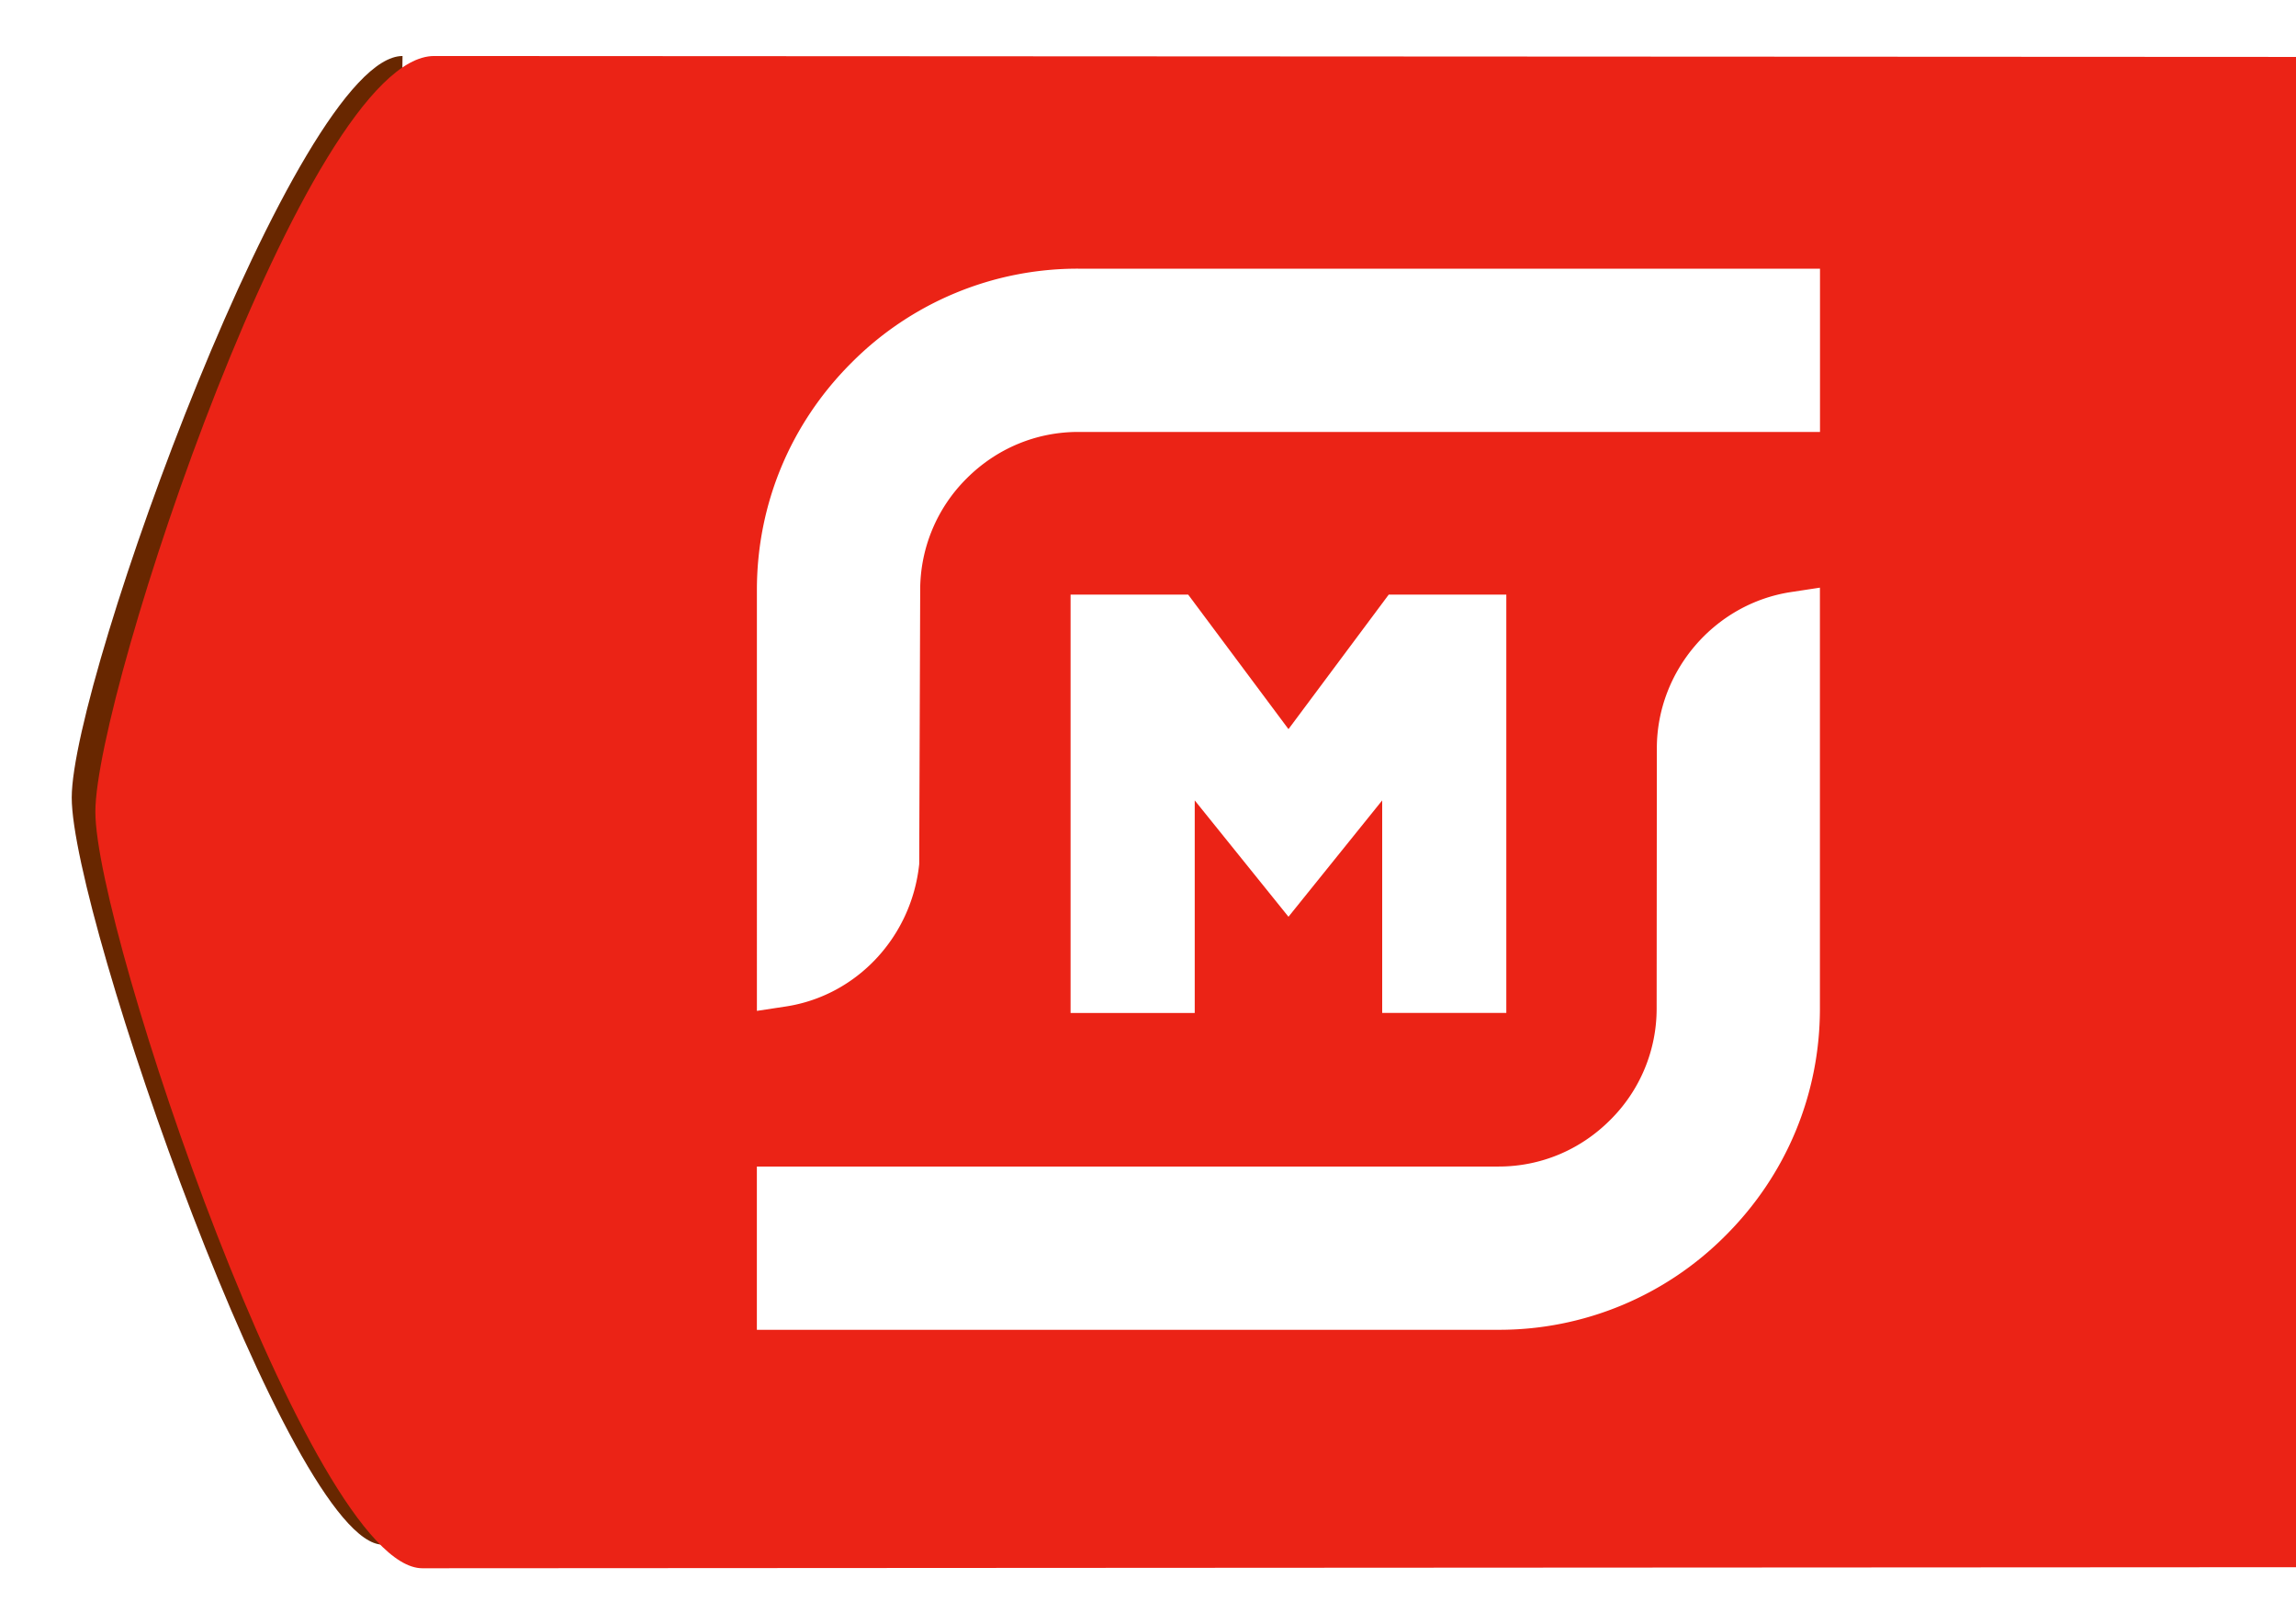
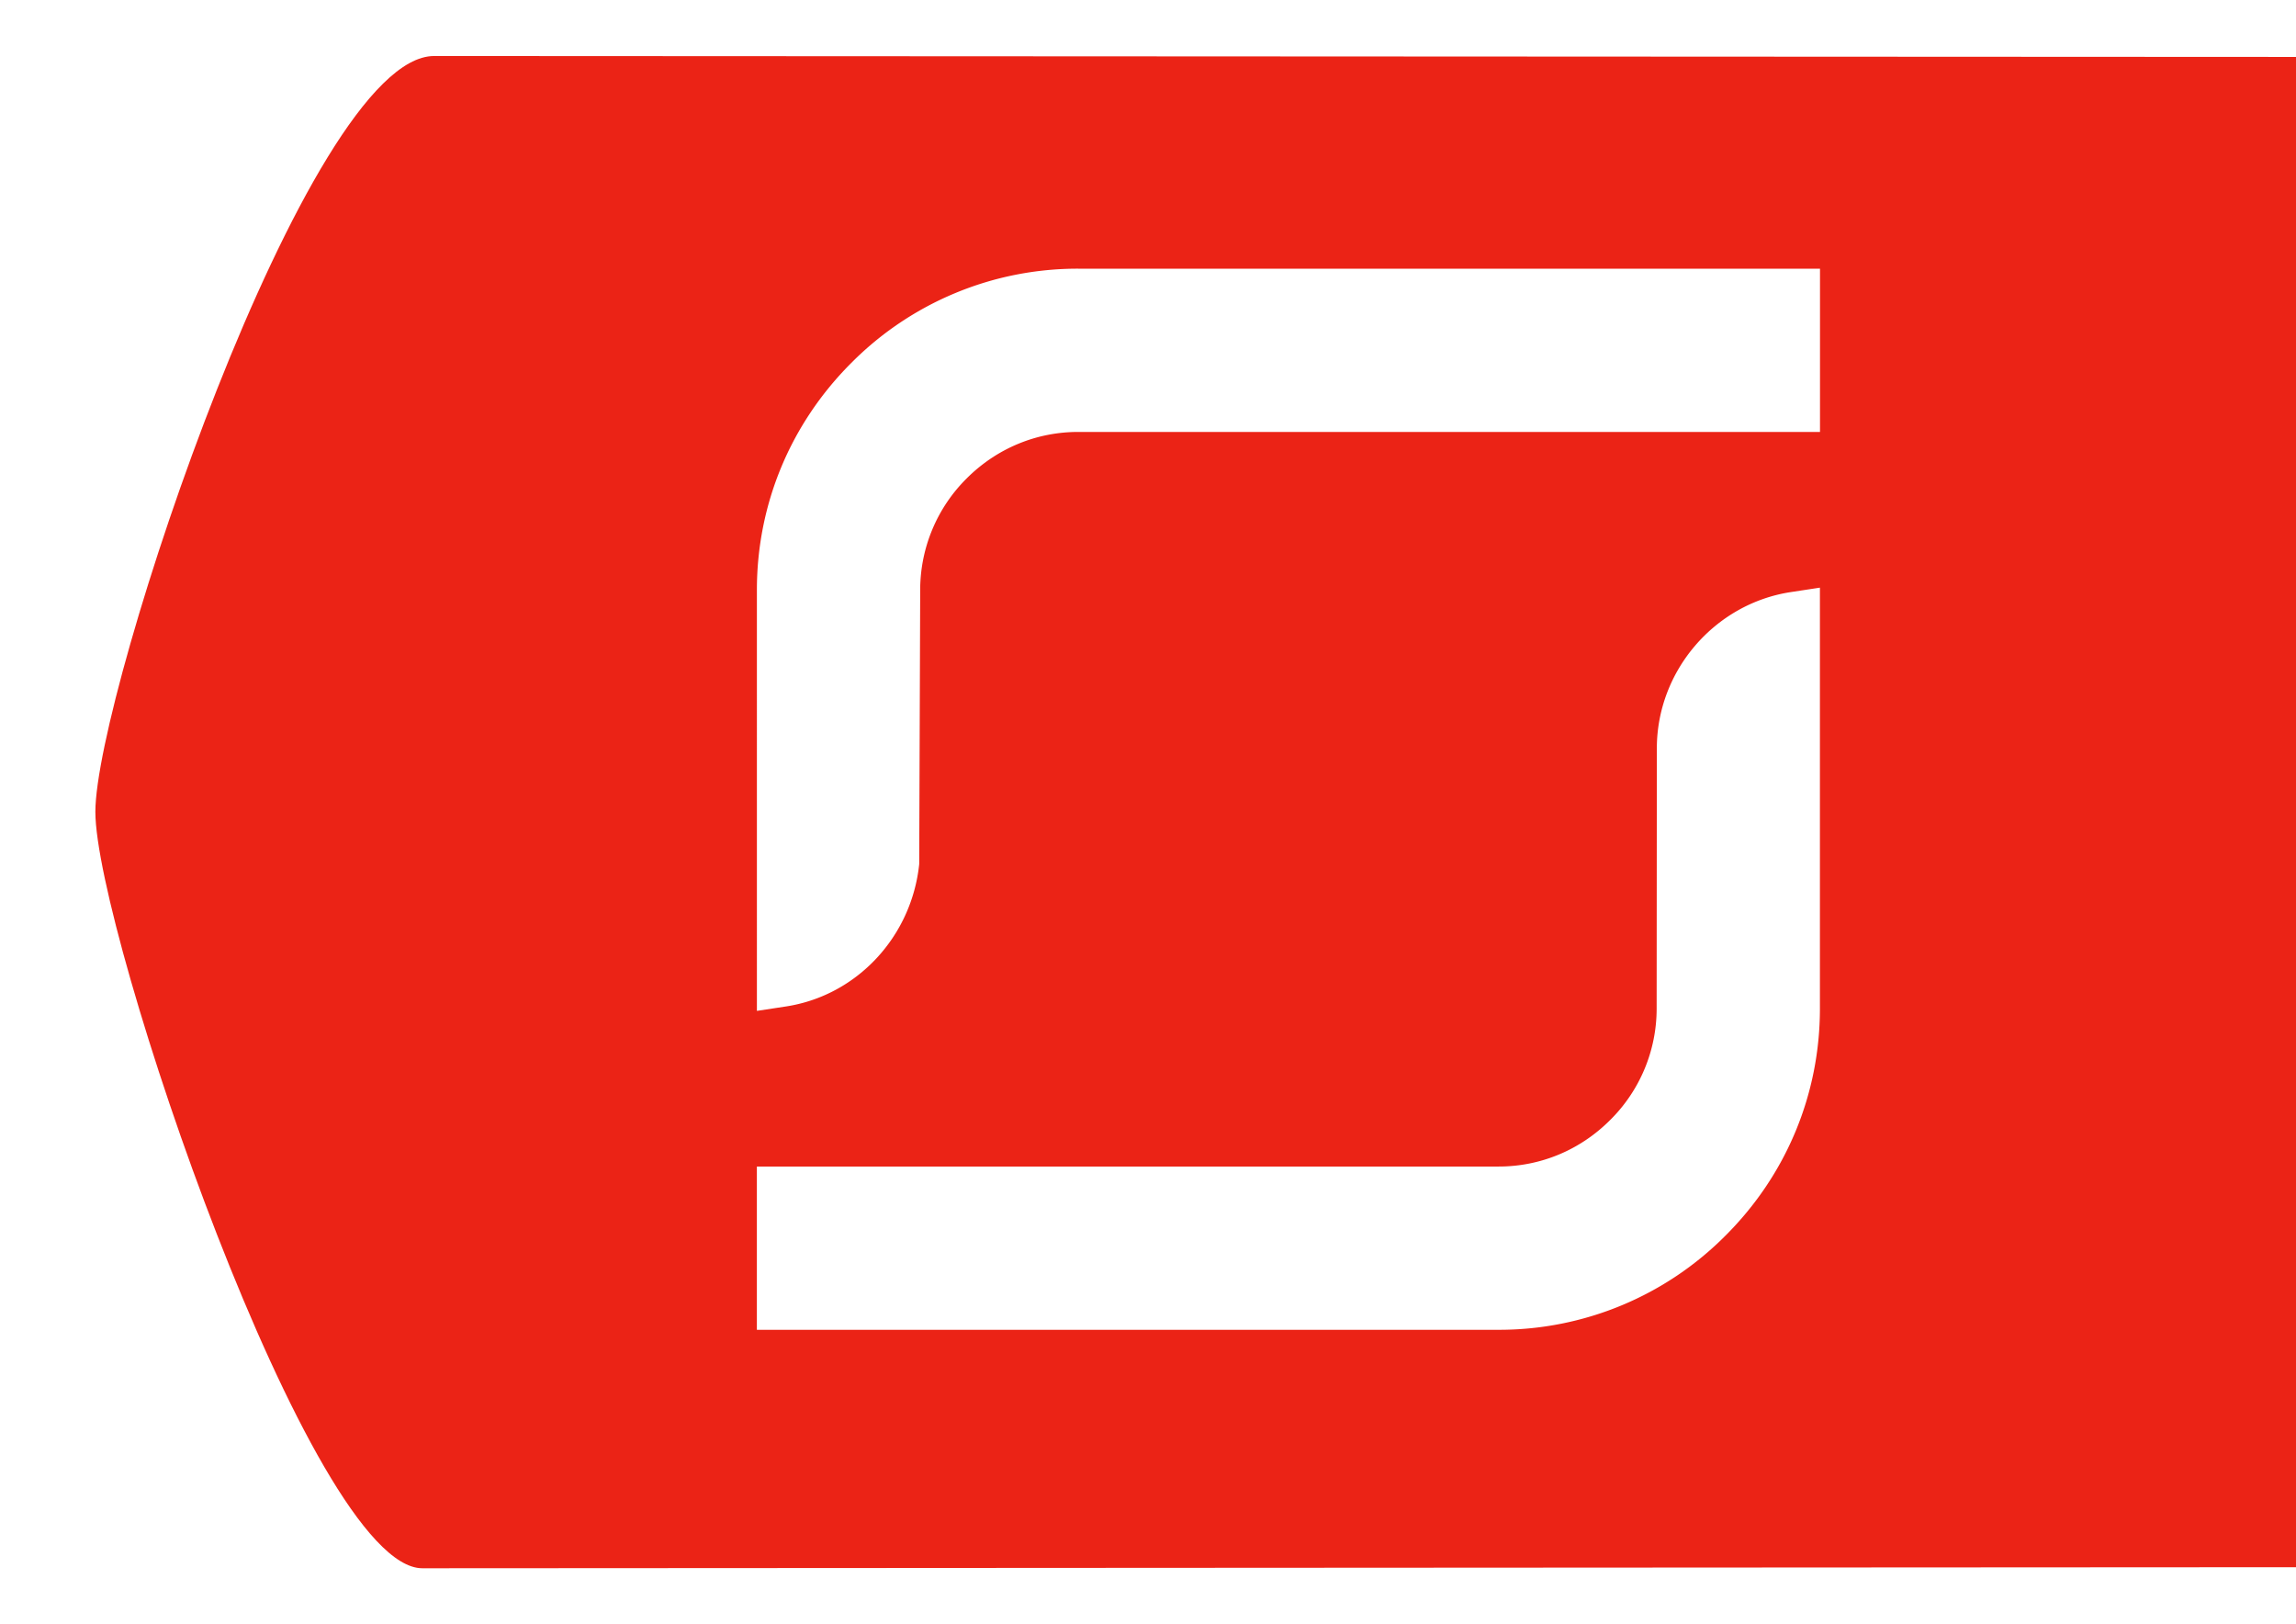
<svg xmlns="http://www.w3.org/2000/svg" width="82" height="58" viewBox="0 0 82 58" fill="none">
-   <path d="M13.666 55.156c-3.279 0-11.104-22.442-11.104-26.675C2.563 24.248 10.634 2 14.376 2l-.709 53.156z" fill="#682700" filter="url(#a)" />
  <path d="M15.084 56C11.107 56 3.406 33.253 3.406 28.99 3.406 24.728 10.967 2 15.504 2 20.04 2 92 2.038 92 2.038v53.919S19.032 56 15.084 56z" fill="#EB2316" />
  <path d="M27.032 21.068c0-3.057 1.196-5.935 3.37-8.107a11.385 11.385 0 0 1 8.105-3.367H65v5.83H38.507c-1.498 0-2.913.59-3.983 1.66a5.61 5.61 0 0 0-1.66 3.984l-.035 9.788c-.272 2.599-2.23 4.698-4.764 5.084l-1.033.157V21.068zm-.001 26.417v-5.83h26.494c1.497 0 2.912-.59 3.981-1.661a5.595 5.595 0 0 0 1.66-3.981l.007-9.29c0-2.766 2.06-5.168 4.794-5.582l1.03-.157v15.029c0 3.057-1.195 5.935-3.369 8.105a11.392 11.392 0 0 1-8.105 3.367H27.03z" fill="#fff" />
-   <path d="M49.364 36.171v-7.59l-3.347 4.155-3.348-4.155v7.59h-4.434V21.233h4.2l3.582 4.803 3.58-4.803h4.2V36.17h-4.433z" fill="#fff" />
  <defs>
    <filter id="a" x=".563" y="0" width="15.813" height="57.156" filterUnits="userSpaceOnUse" color-interpolation-filters="sRGB">
      <feFlood flood-opacity="0" result="BackgroundImageFix" />
      <feBlend in="SourceGraphic" in2="BackgroundImageFix" result="shape" />
      <feGaussianBlur stdDeviation="1" result="effect1_foregroundBlur" />
    </filter>
  </defs>
</svg>